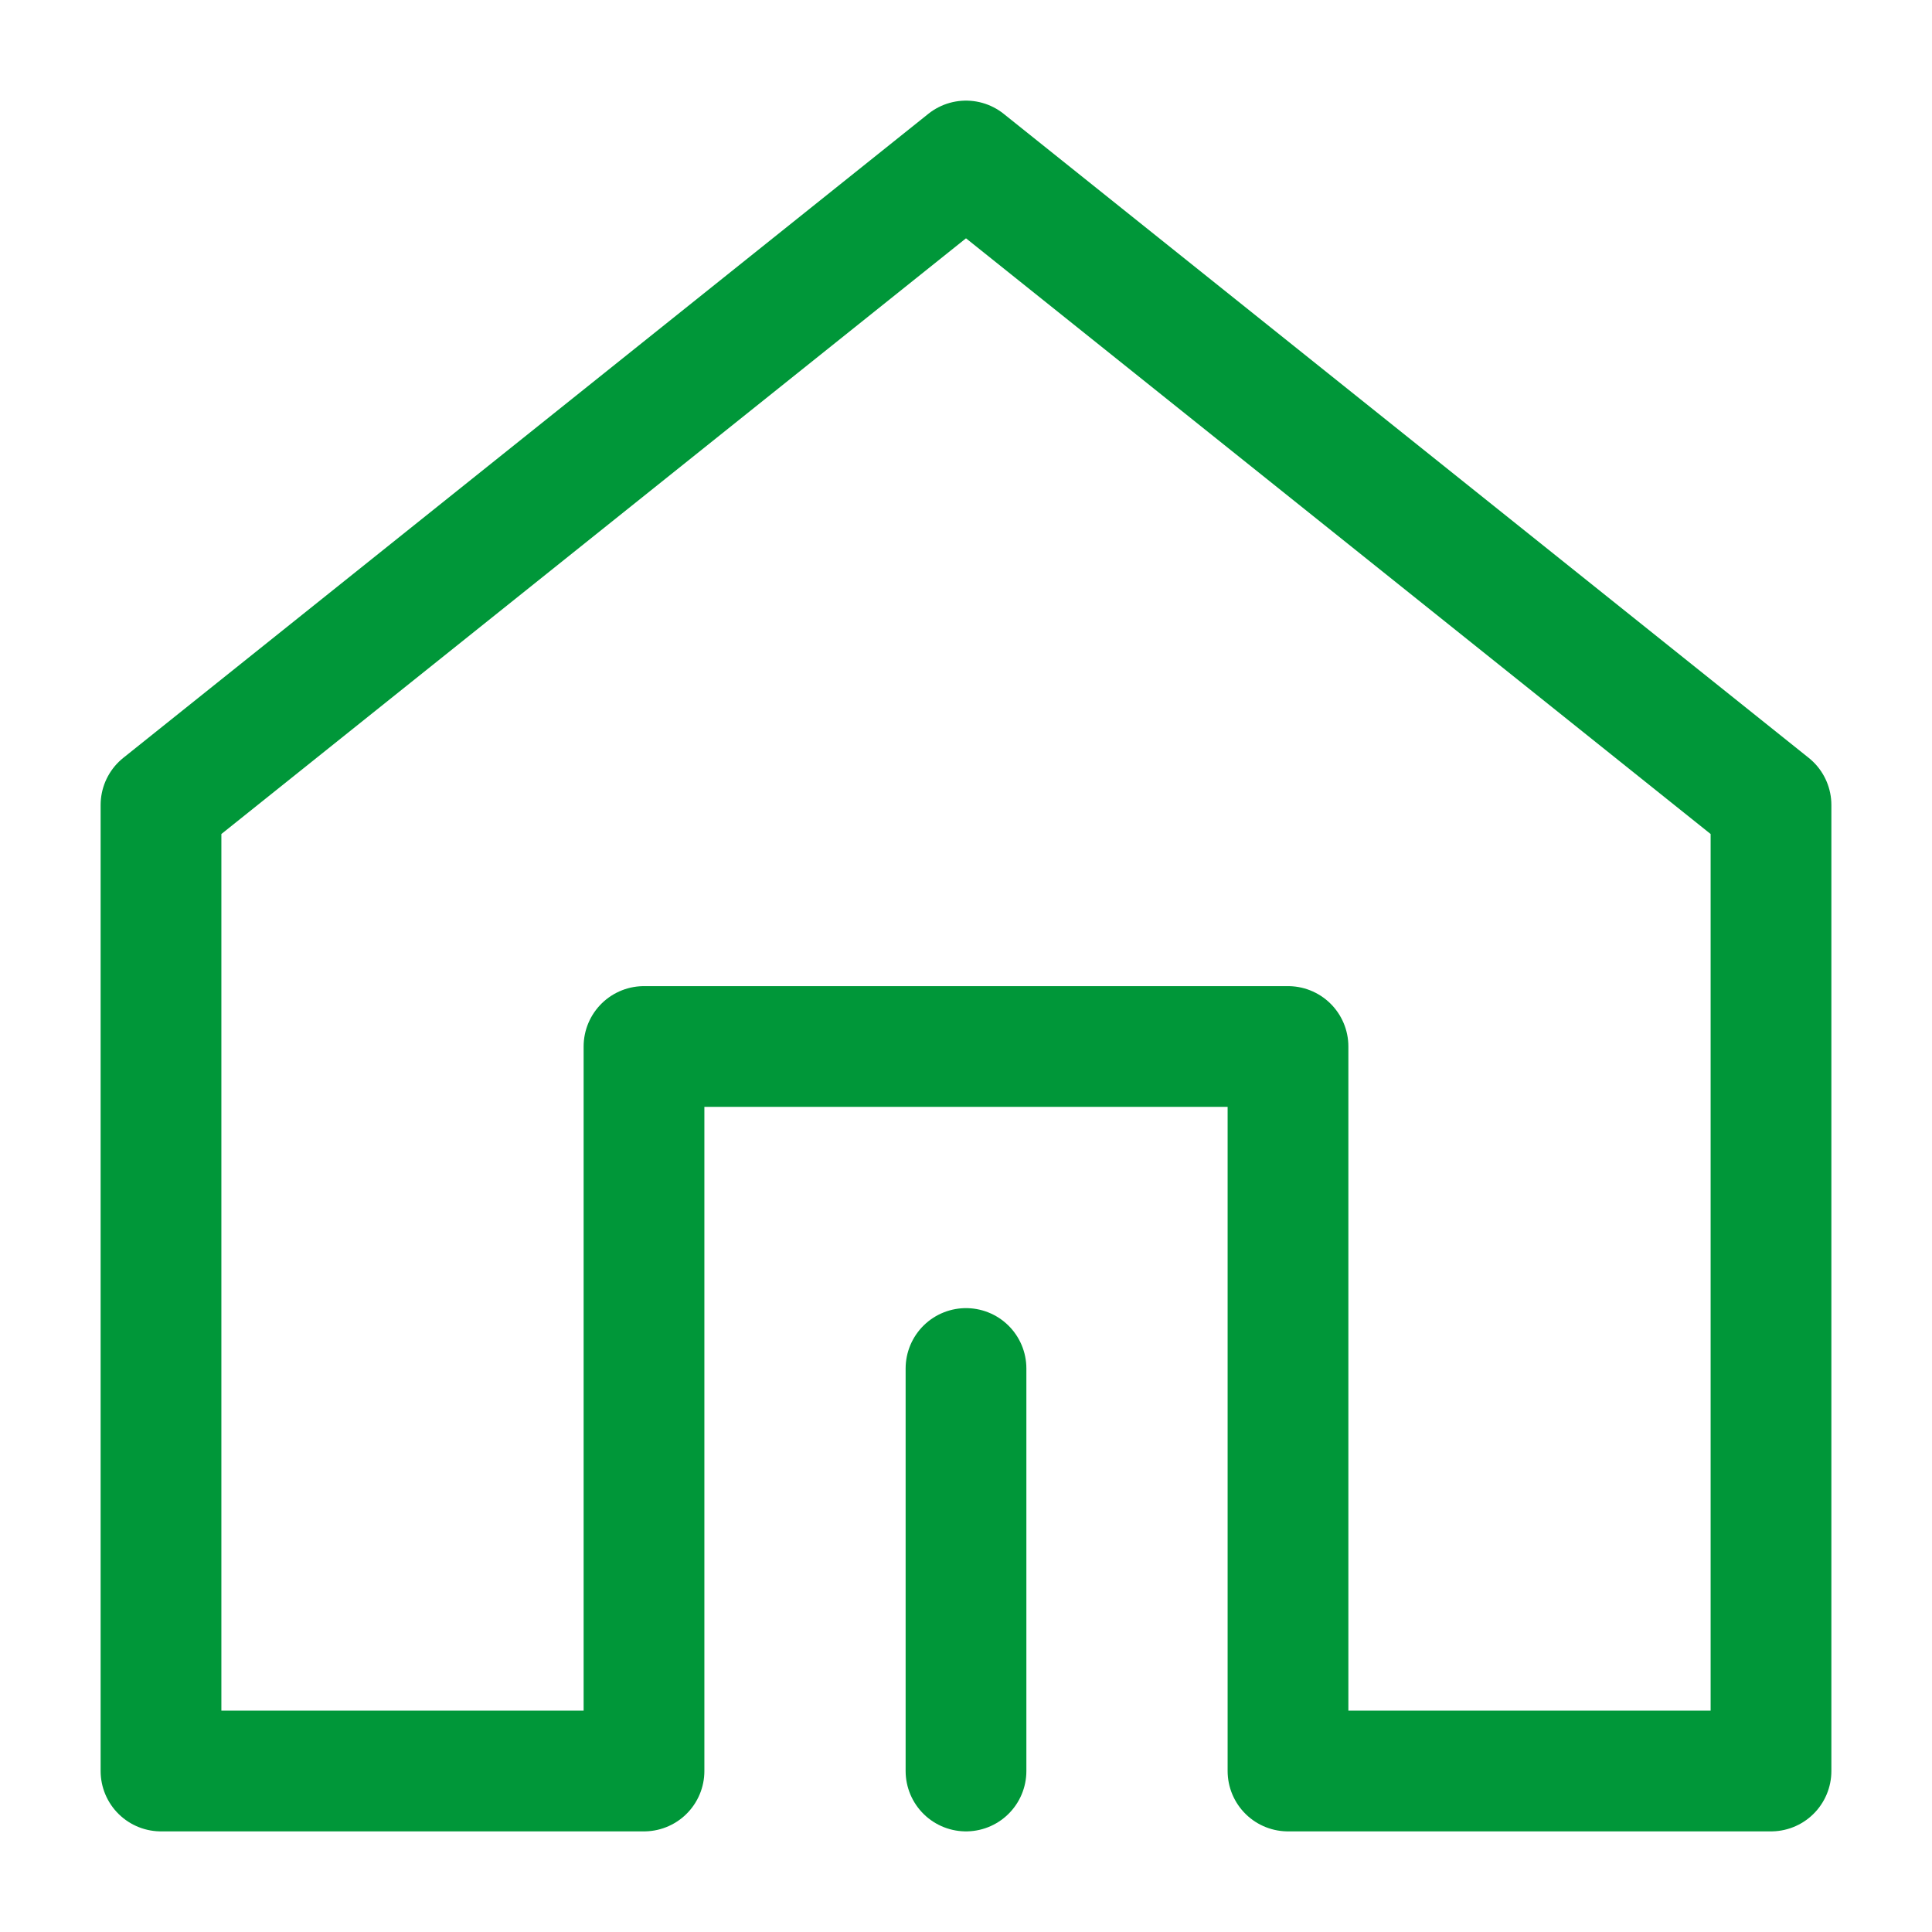
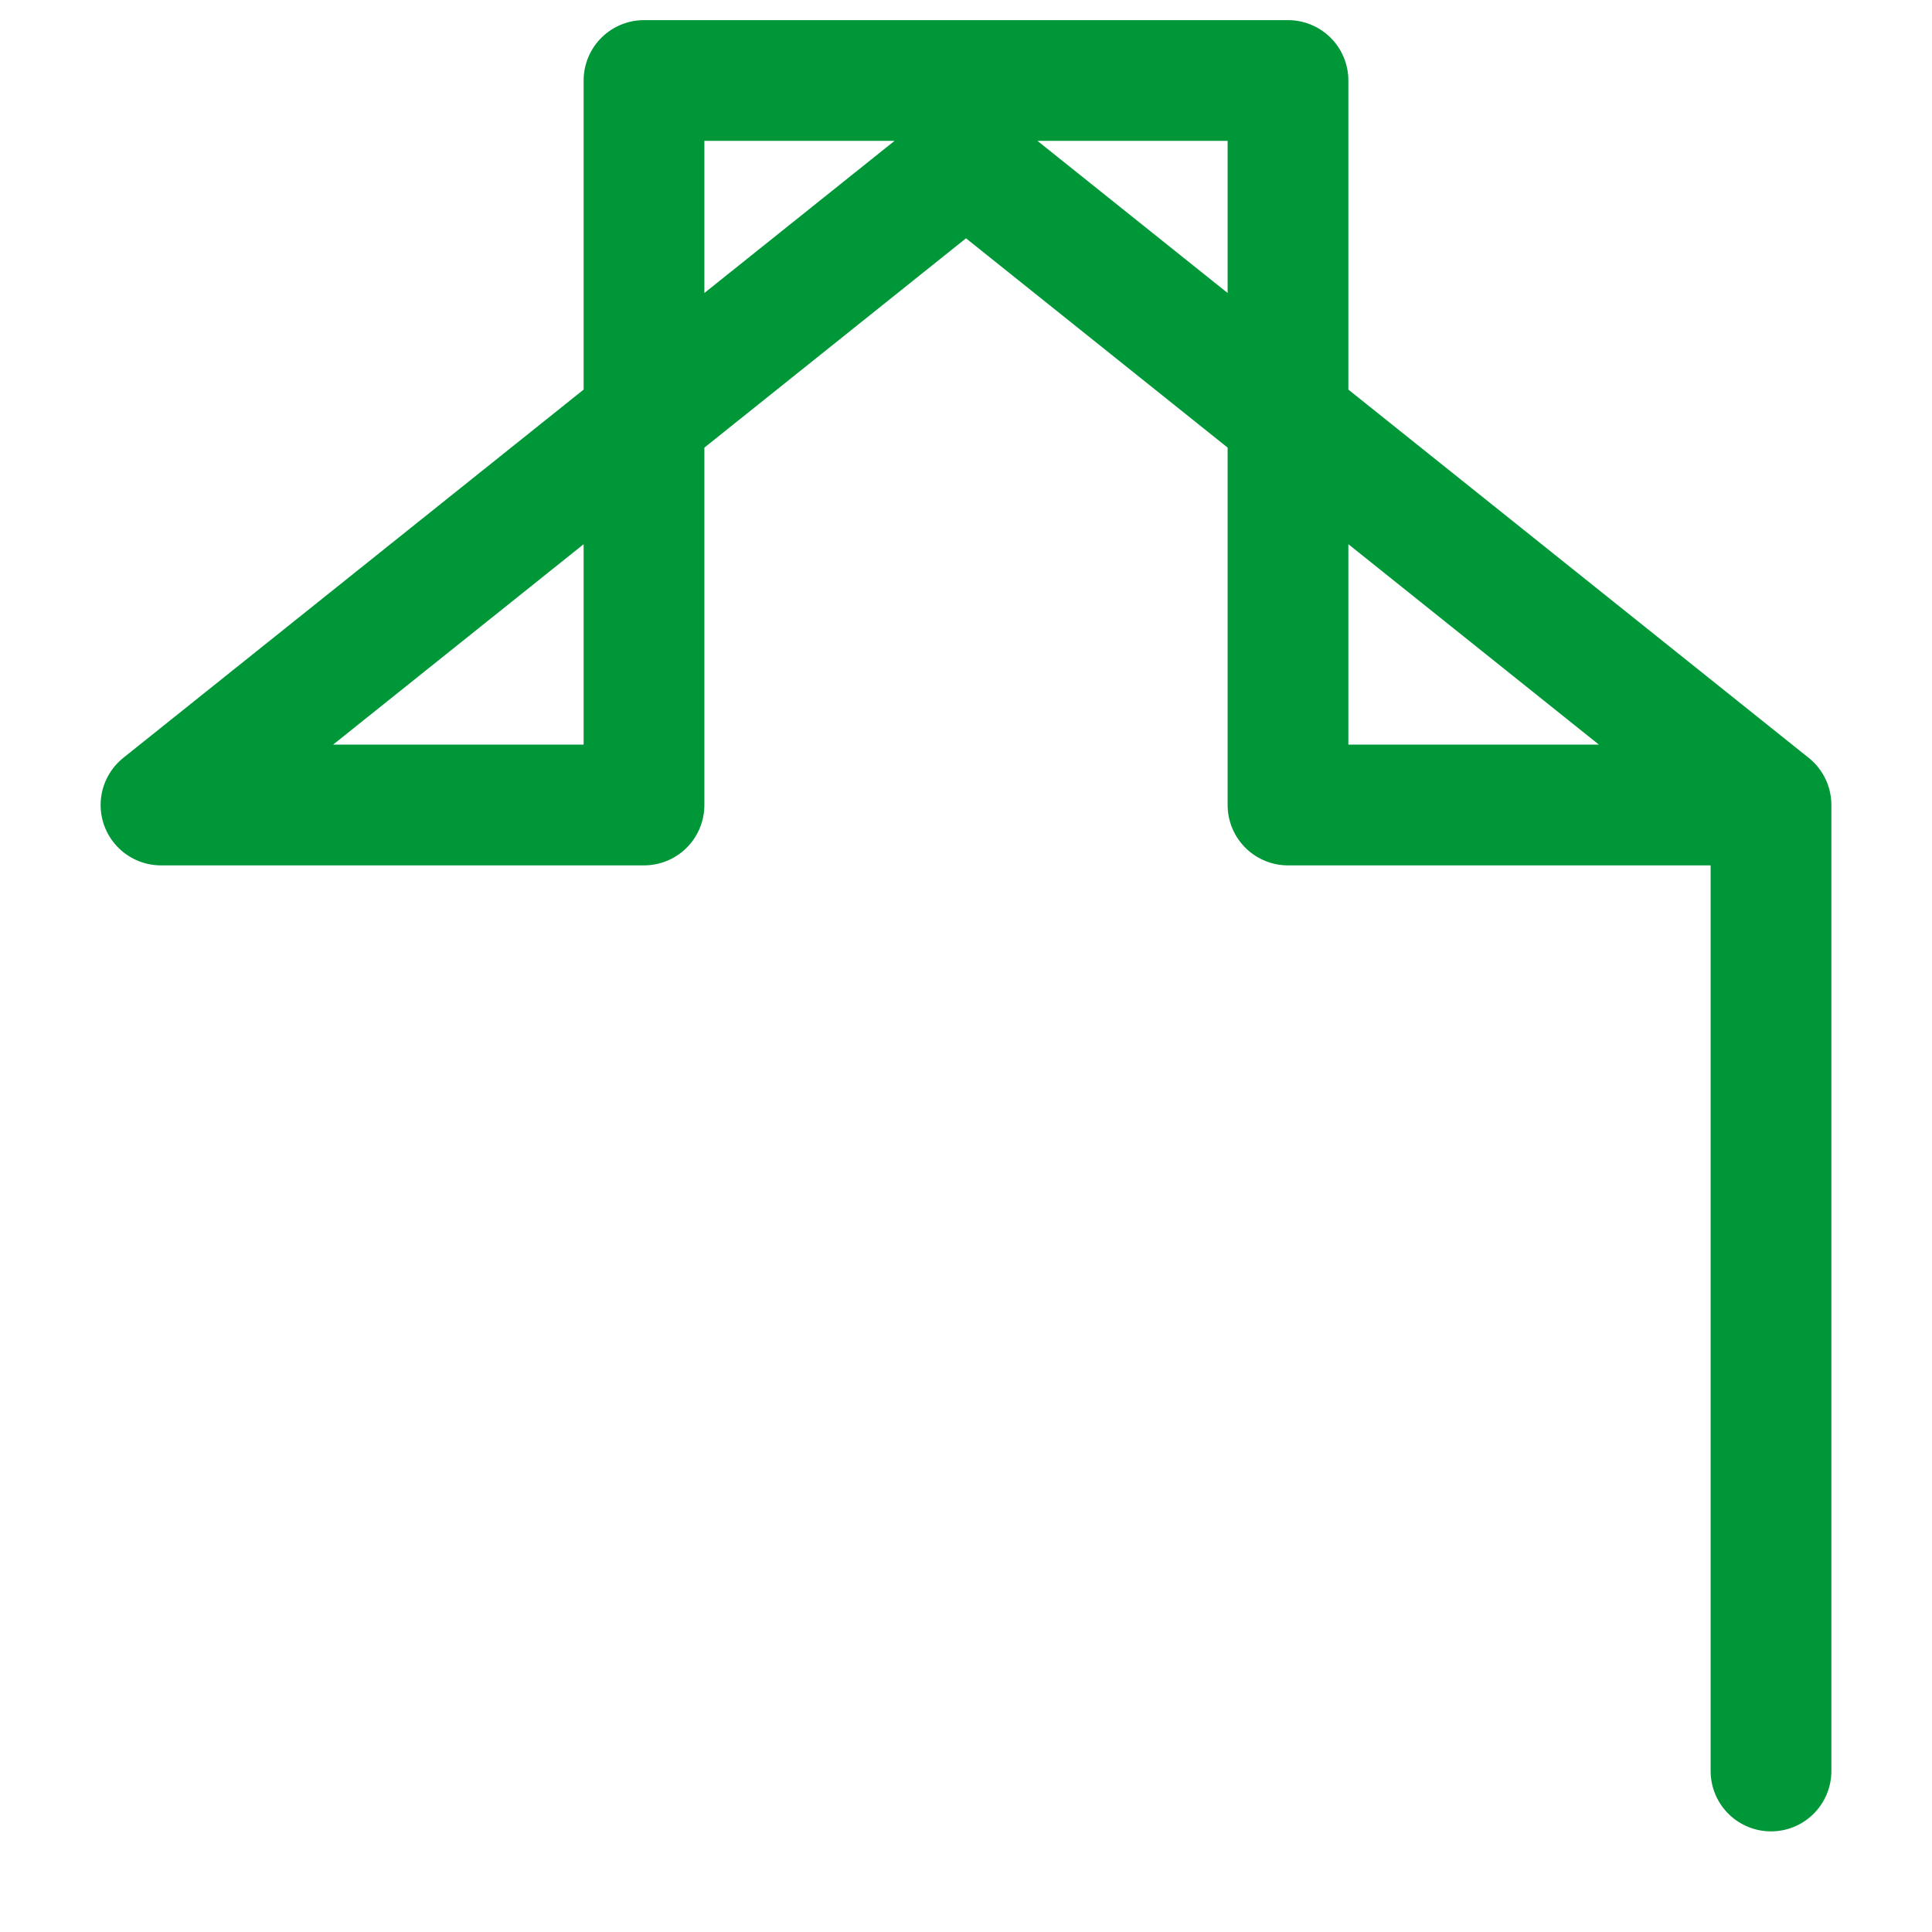
<svg xmlns="http://www.w3.org/2000/svg" width="46" height="46" fill="none" stroke="#009739" stroke-linecap="round" stroke-linejoin="round" stroke-width="1.5" viewBox="0 0 24 24">
-   <path d="M22 22V10L12 2 2 10v12h6v-9h8v9h6Z" />
-   <path d="M12 22v-5" />
+   <path d="M22 22V10L12 2 2 10h6v-9h8v9h6Z" />
</svg>